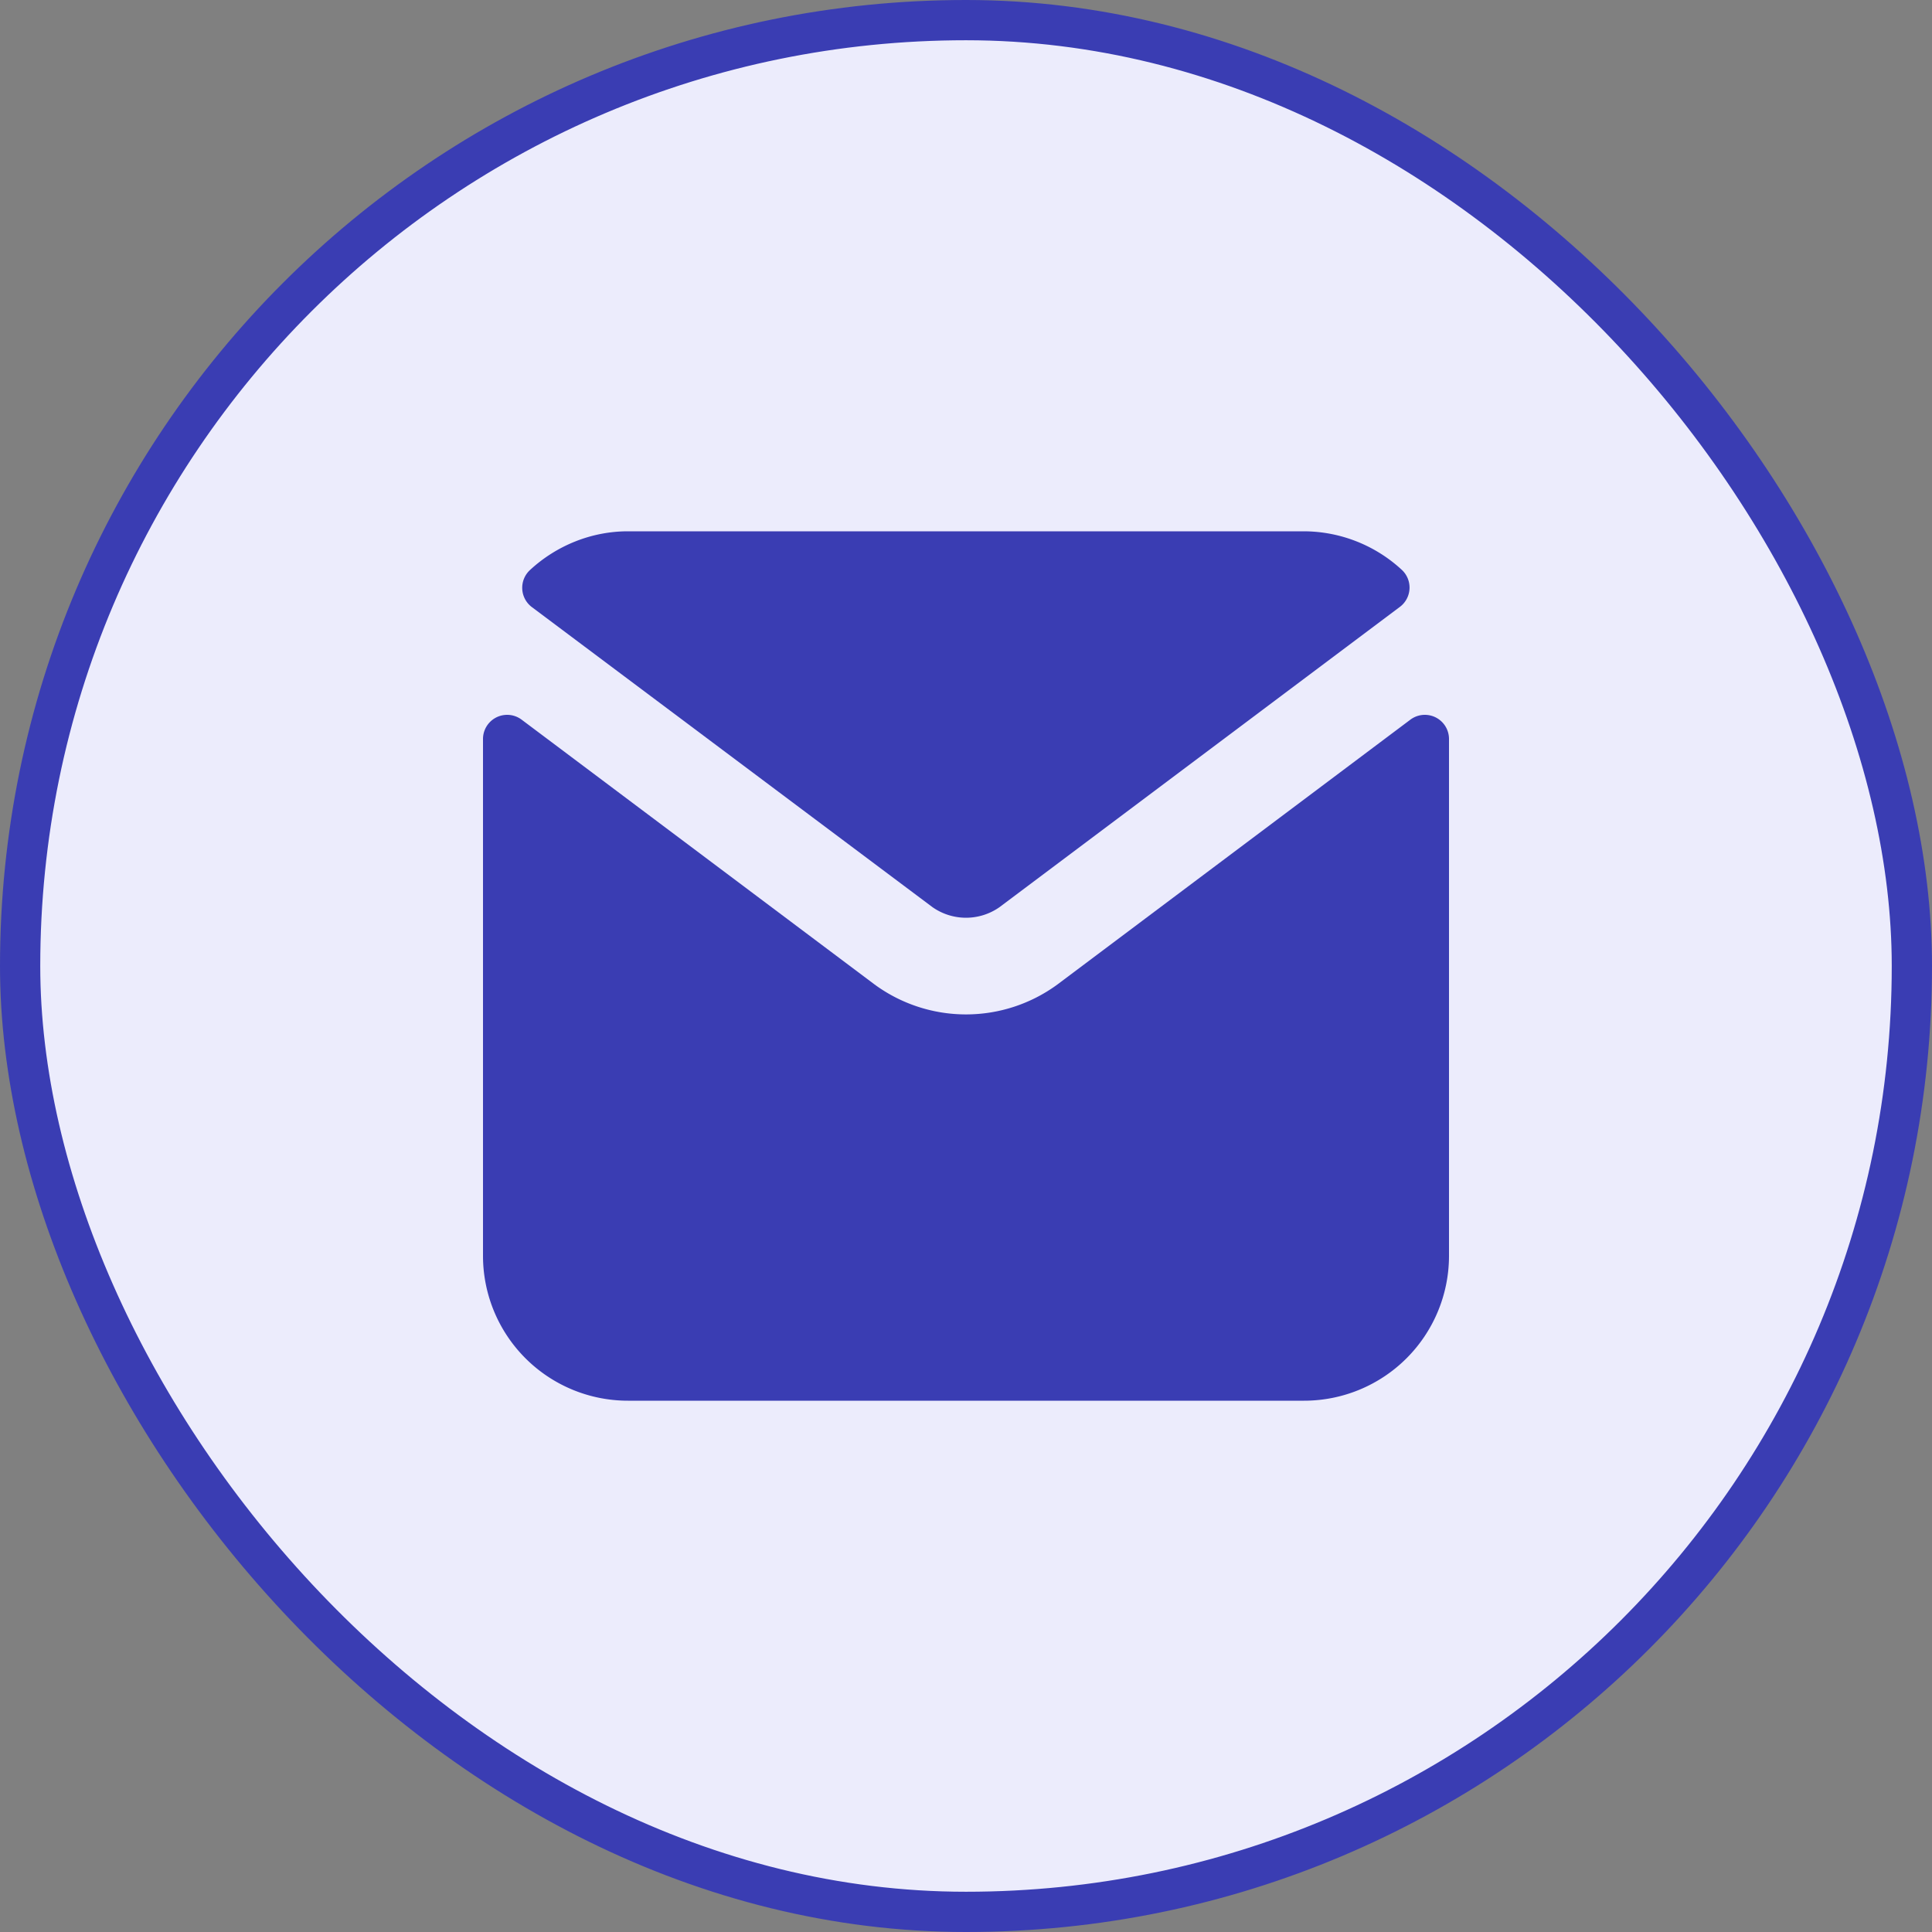
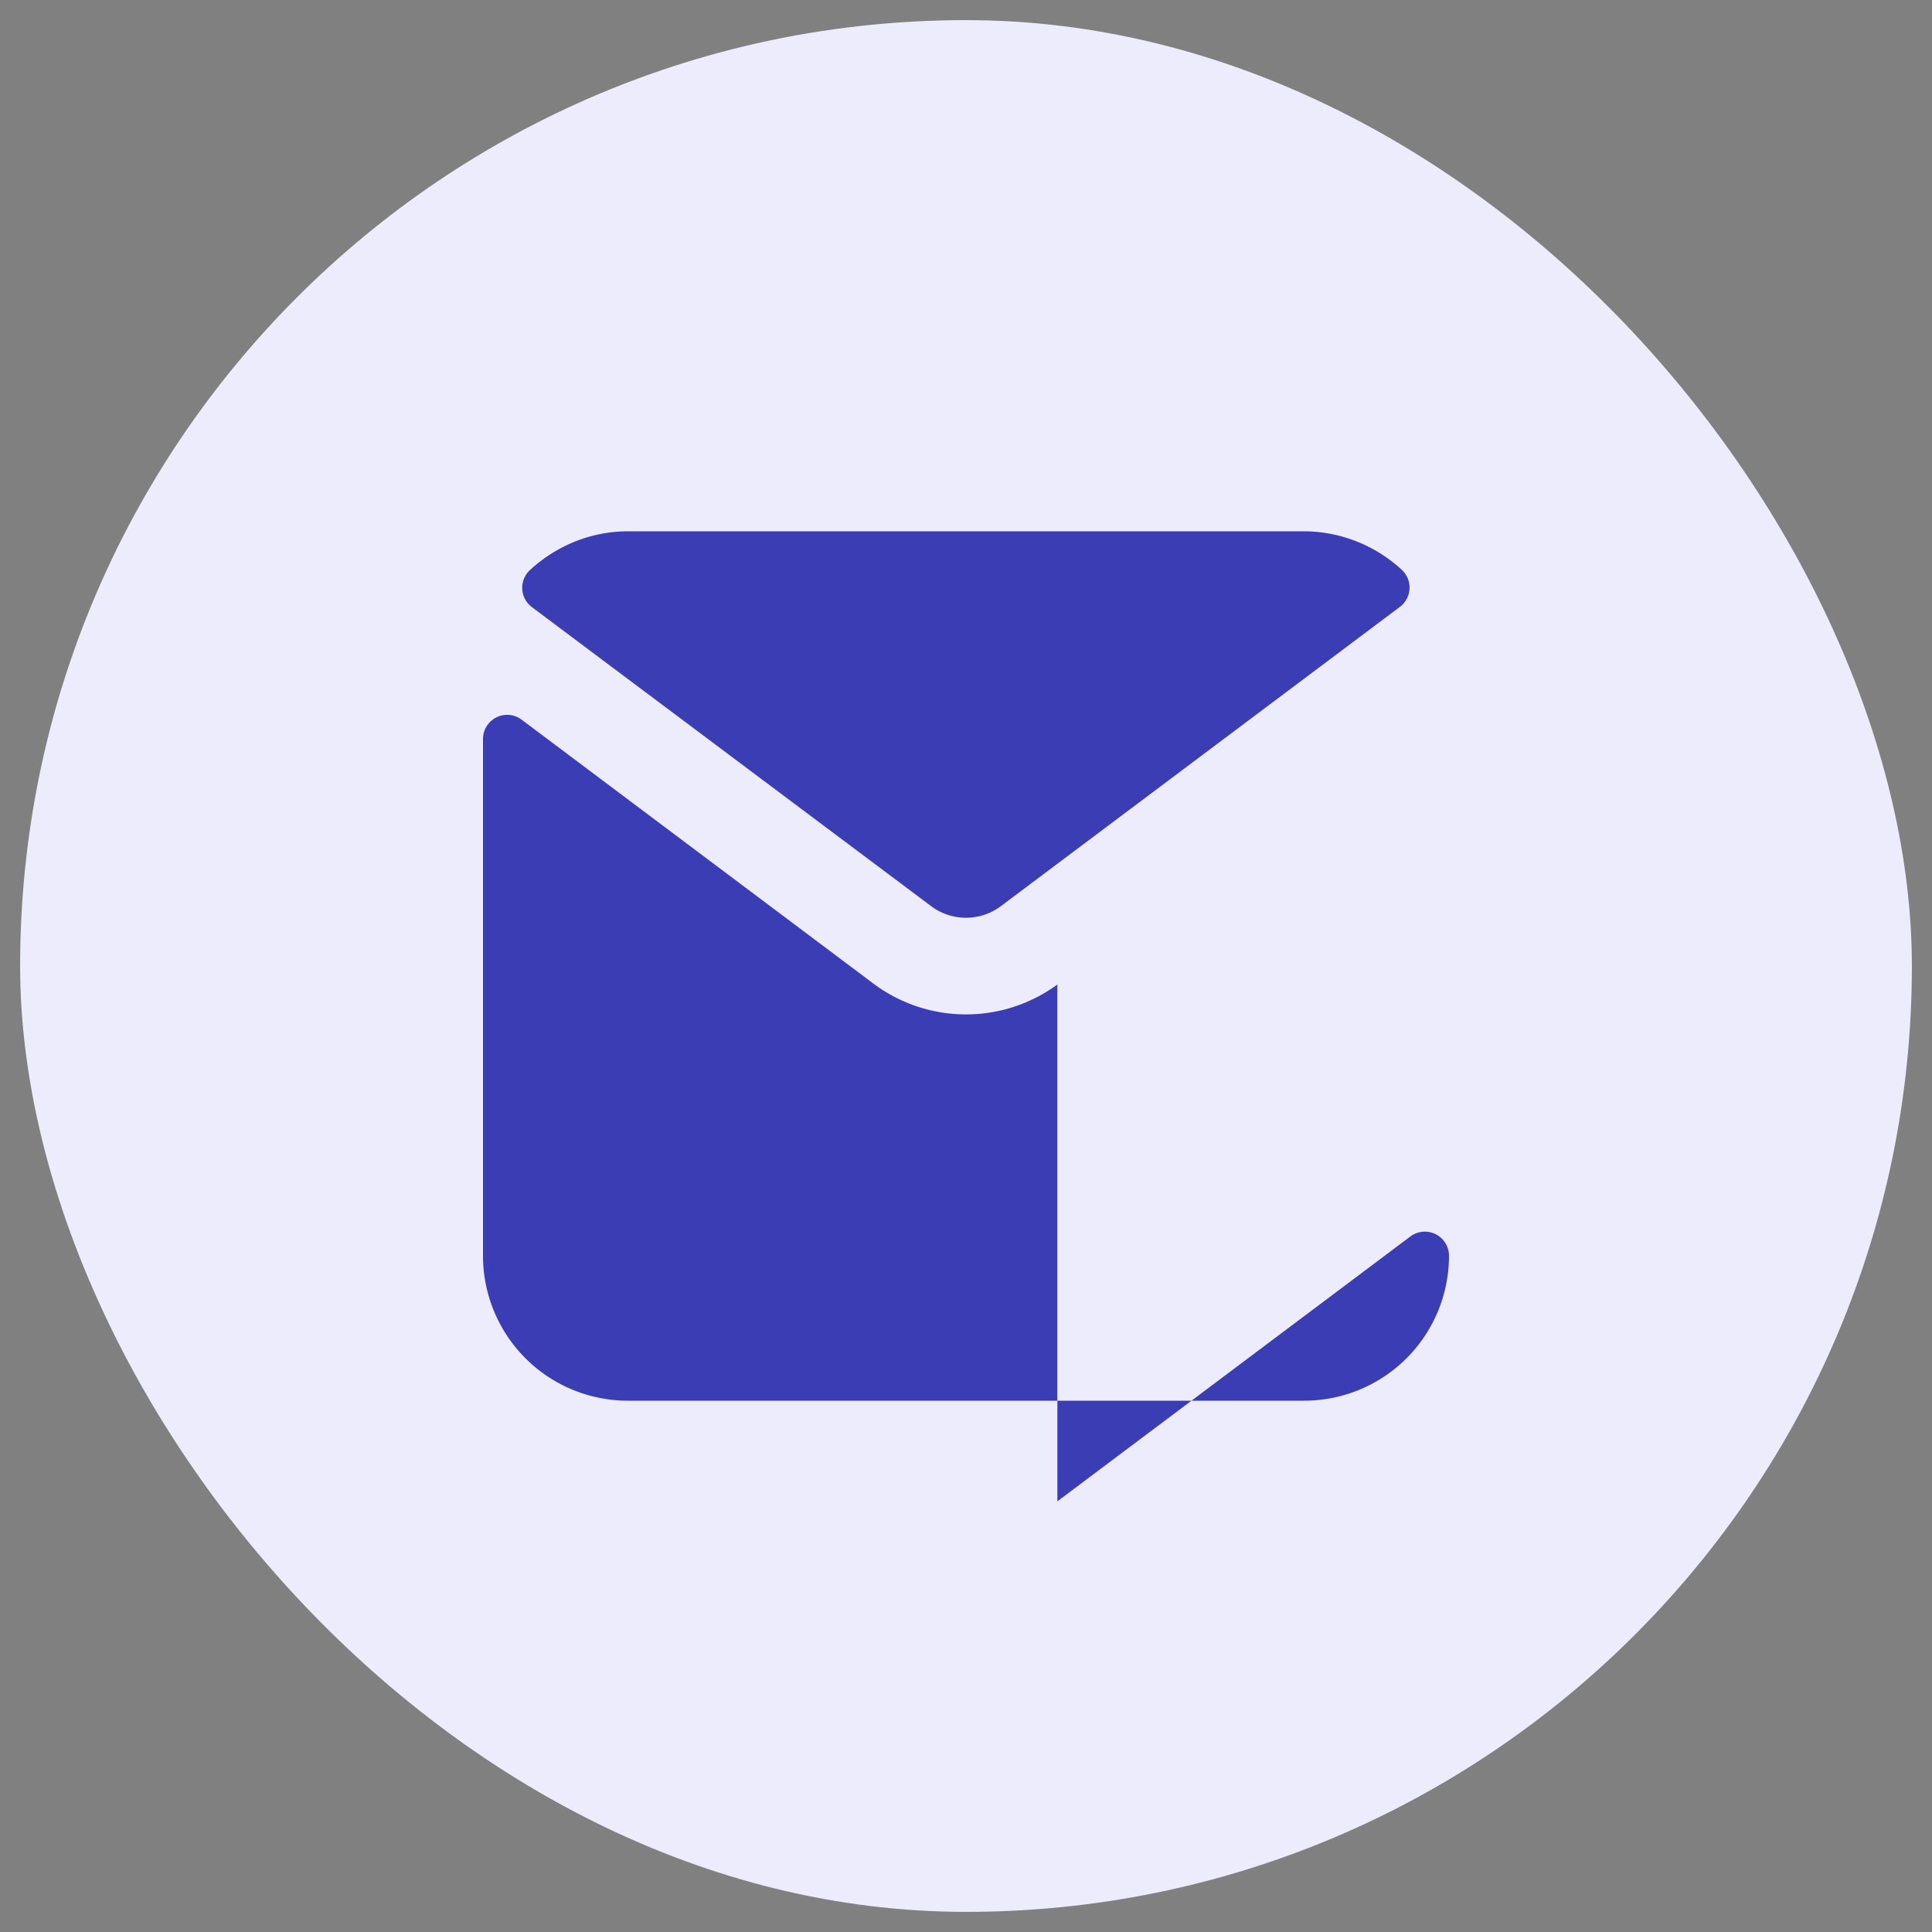
<svg xmlns="http://www.w3.org/2000/svg" width="48" height="48" fill="none">
  <rect width="100%" height="100%" fill="#808080" stroke="none" />
  <rect width="47" height="47" x=".5" y=".5" fill="#ECECFC" rx="23.5" />
-   <rect width="47" height="47" x=".5" y=".5" stroke="#3A3DB3" rx="23.5" />
  <path fill="#3A3DB3" d="M23.17 22.54a1.45 1.45 0 0 0 1.66 0l9.96-7.47a.6.6 0 0 0 .04-.91 3.6 3.6 0 0 0-2.43-.96H15.6c-.9 0-1.77.35-2.43.96a.6.6 0 0 0 .04.92l9.96 7.46Z" />
-   <path fill="#3A3DB3" d="M26.27 24.46a3.84 3.84 0 0 1-4.54 0l-8.77-6.58a.6.6 0 0 0-.96.48V31.2a3.6 3.6 0 0 0 3.6 3.6h16.8a3.6 3.6 0 0 0 3.6-3.6V18.36a.6.6 0 0 0-.96-.48l-8.77 6.58Z" />
+   <path fill="#3A3DB3" d="M26.27 24.46a3.84 3.84 0 0 1-4.54 0l-8.77-6.58a.6.6 0 0 0-.96.48V31.2a3.6 3.6 0 0 0 3.6 3.6h16.8a3.6 3.6 0 0 0 3.6-3.6a.6.6 0 0 0-.96-.48l-8.77 6.58Z" />
</svg>